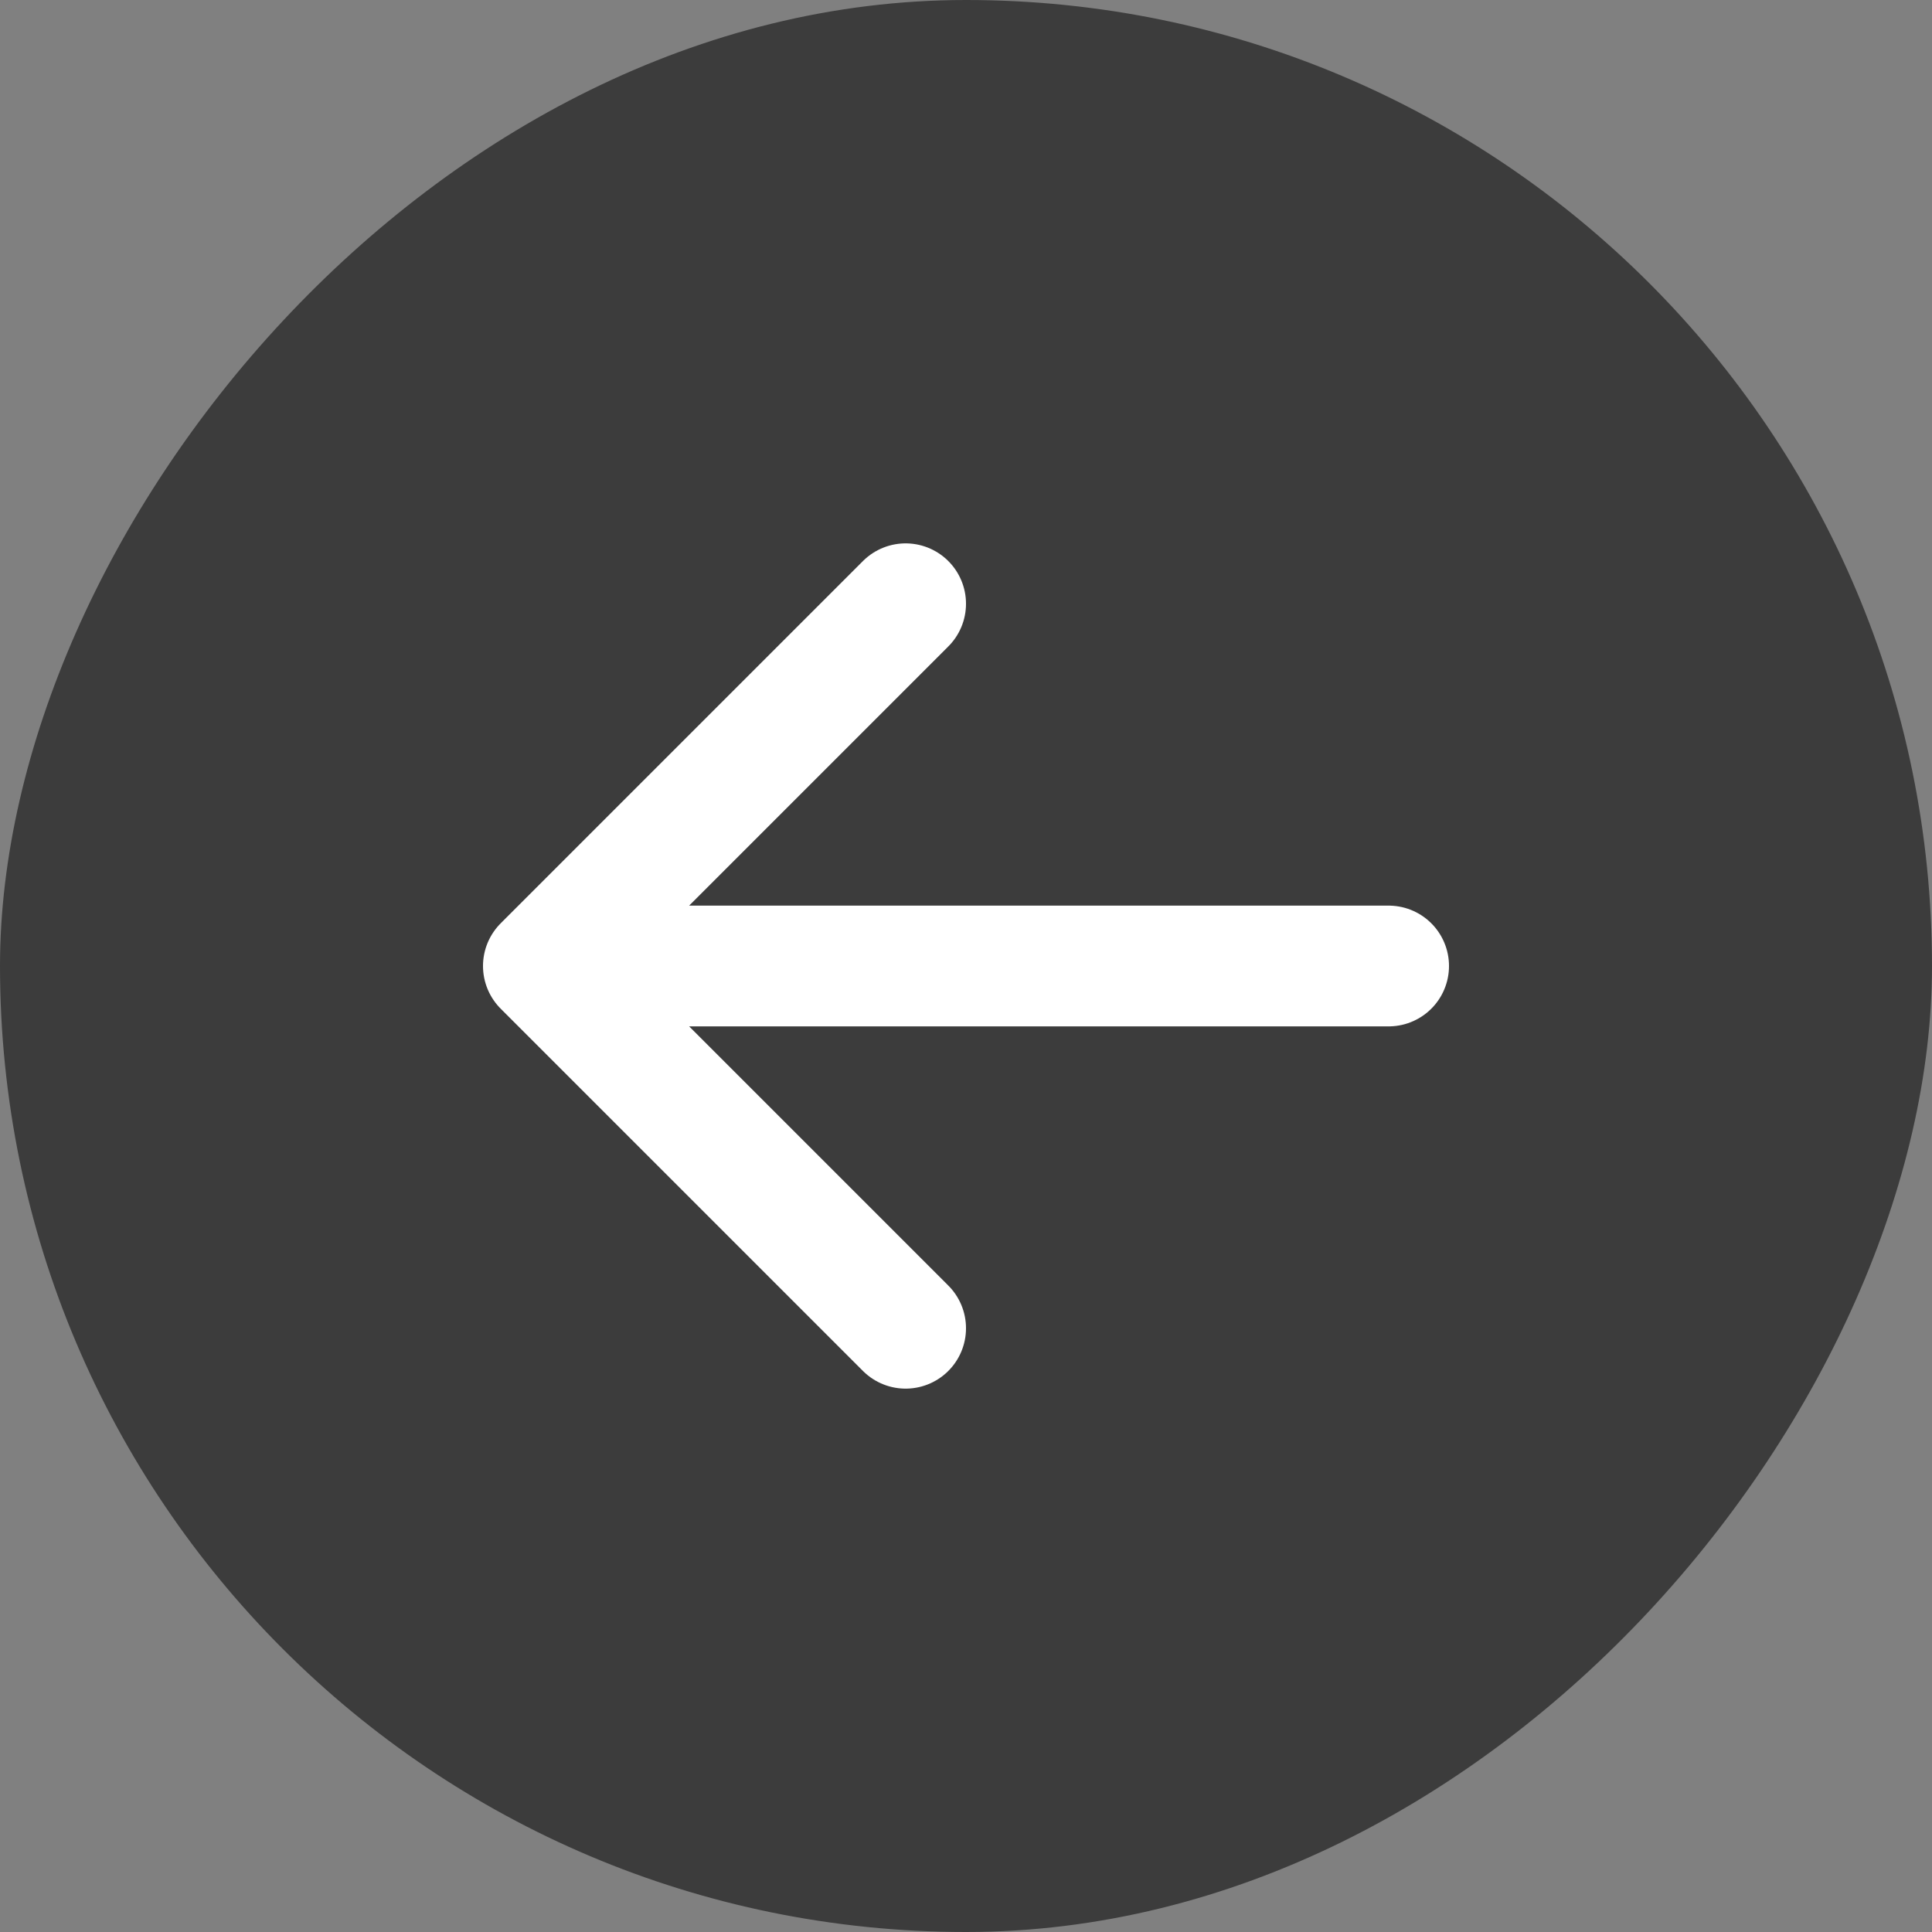
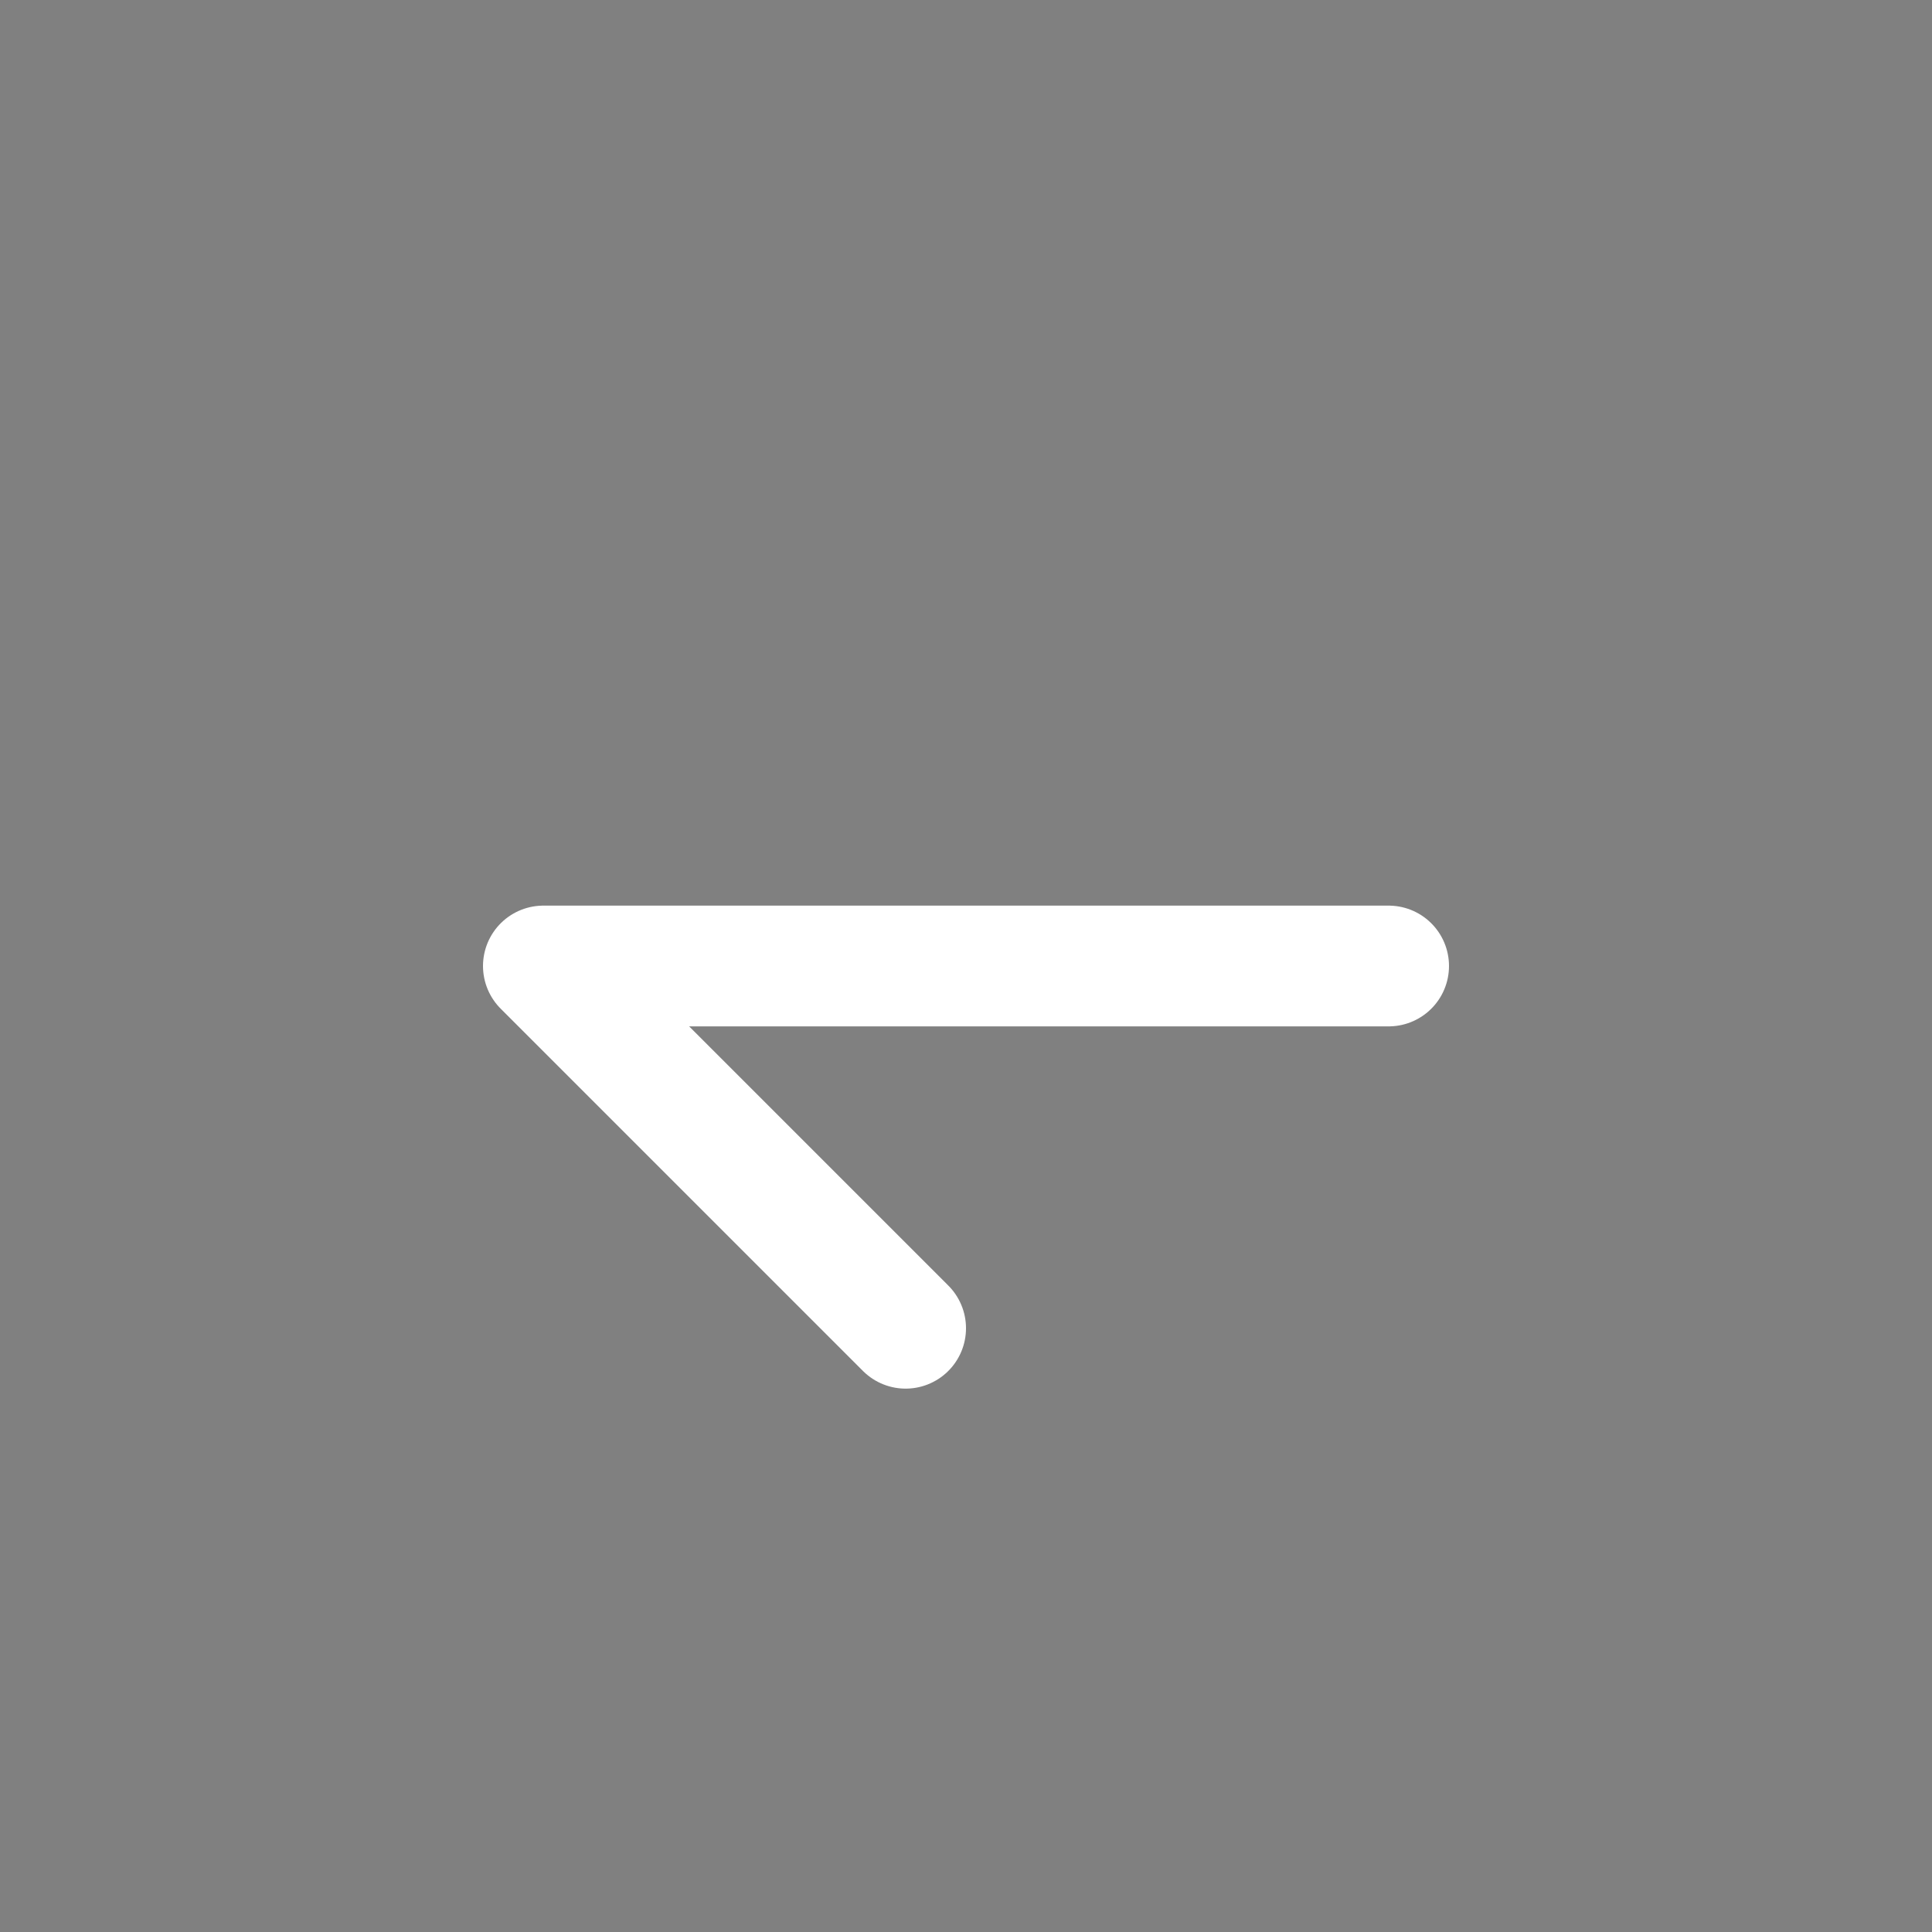
<svg xmlns="http://www.w3.org/2000/svg" width="64" height="64" viewBox="0 0 64 64" fill="none">
  <rect x="0" y="0" width="64" height="64" fill="#808080" stroke="none" />
-   <rect width="64" height="64" rx="32" transform="matrix(-1 0 0 1 64 0)" fill="#3C3C3C" />
-   <path d="M18 32L30 44M18 32L30 20M18 32L46 32" stroke="white" stroke-width="4" stroke-linecap="round" stroke-linejoin="round" />
+   <path d="M18 32L30 44M18 32M18 32L46 32" stroke="white" stroke-width="4" stroke-linecap="round" stroke-linejoin="round" />
</svg>